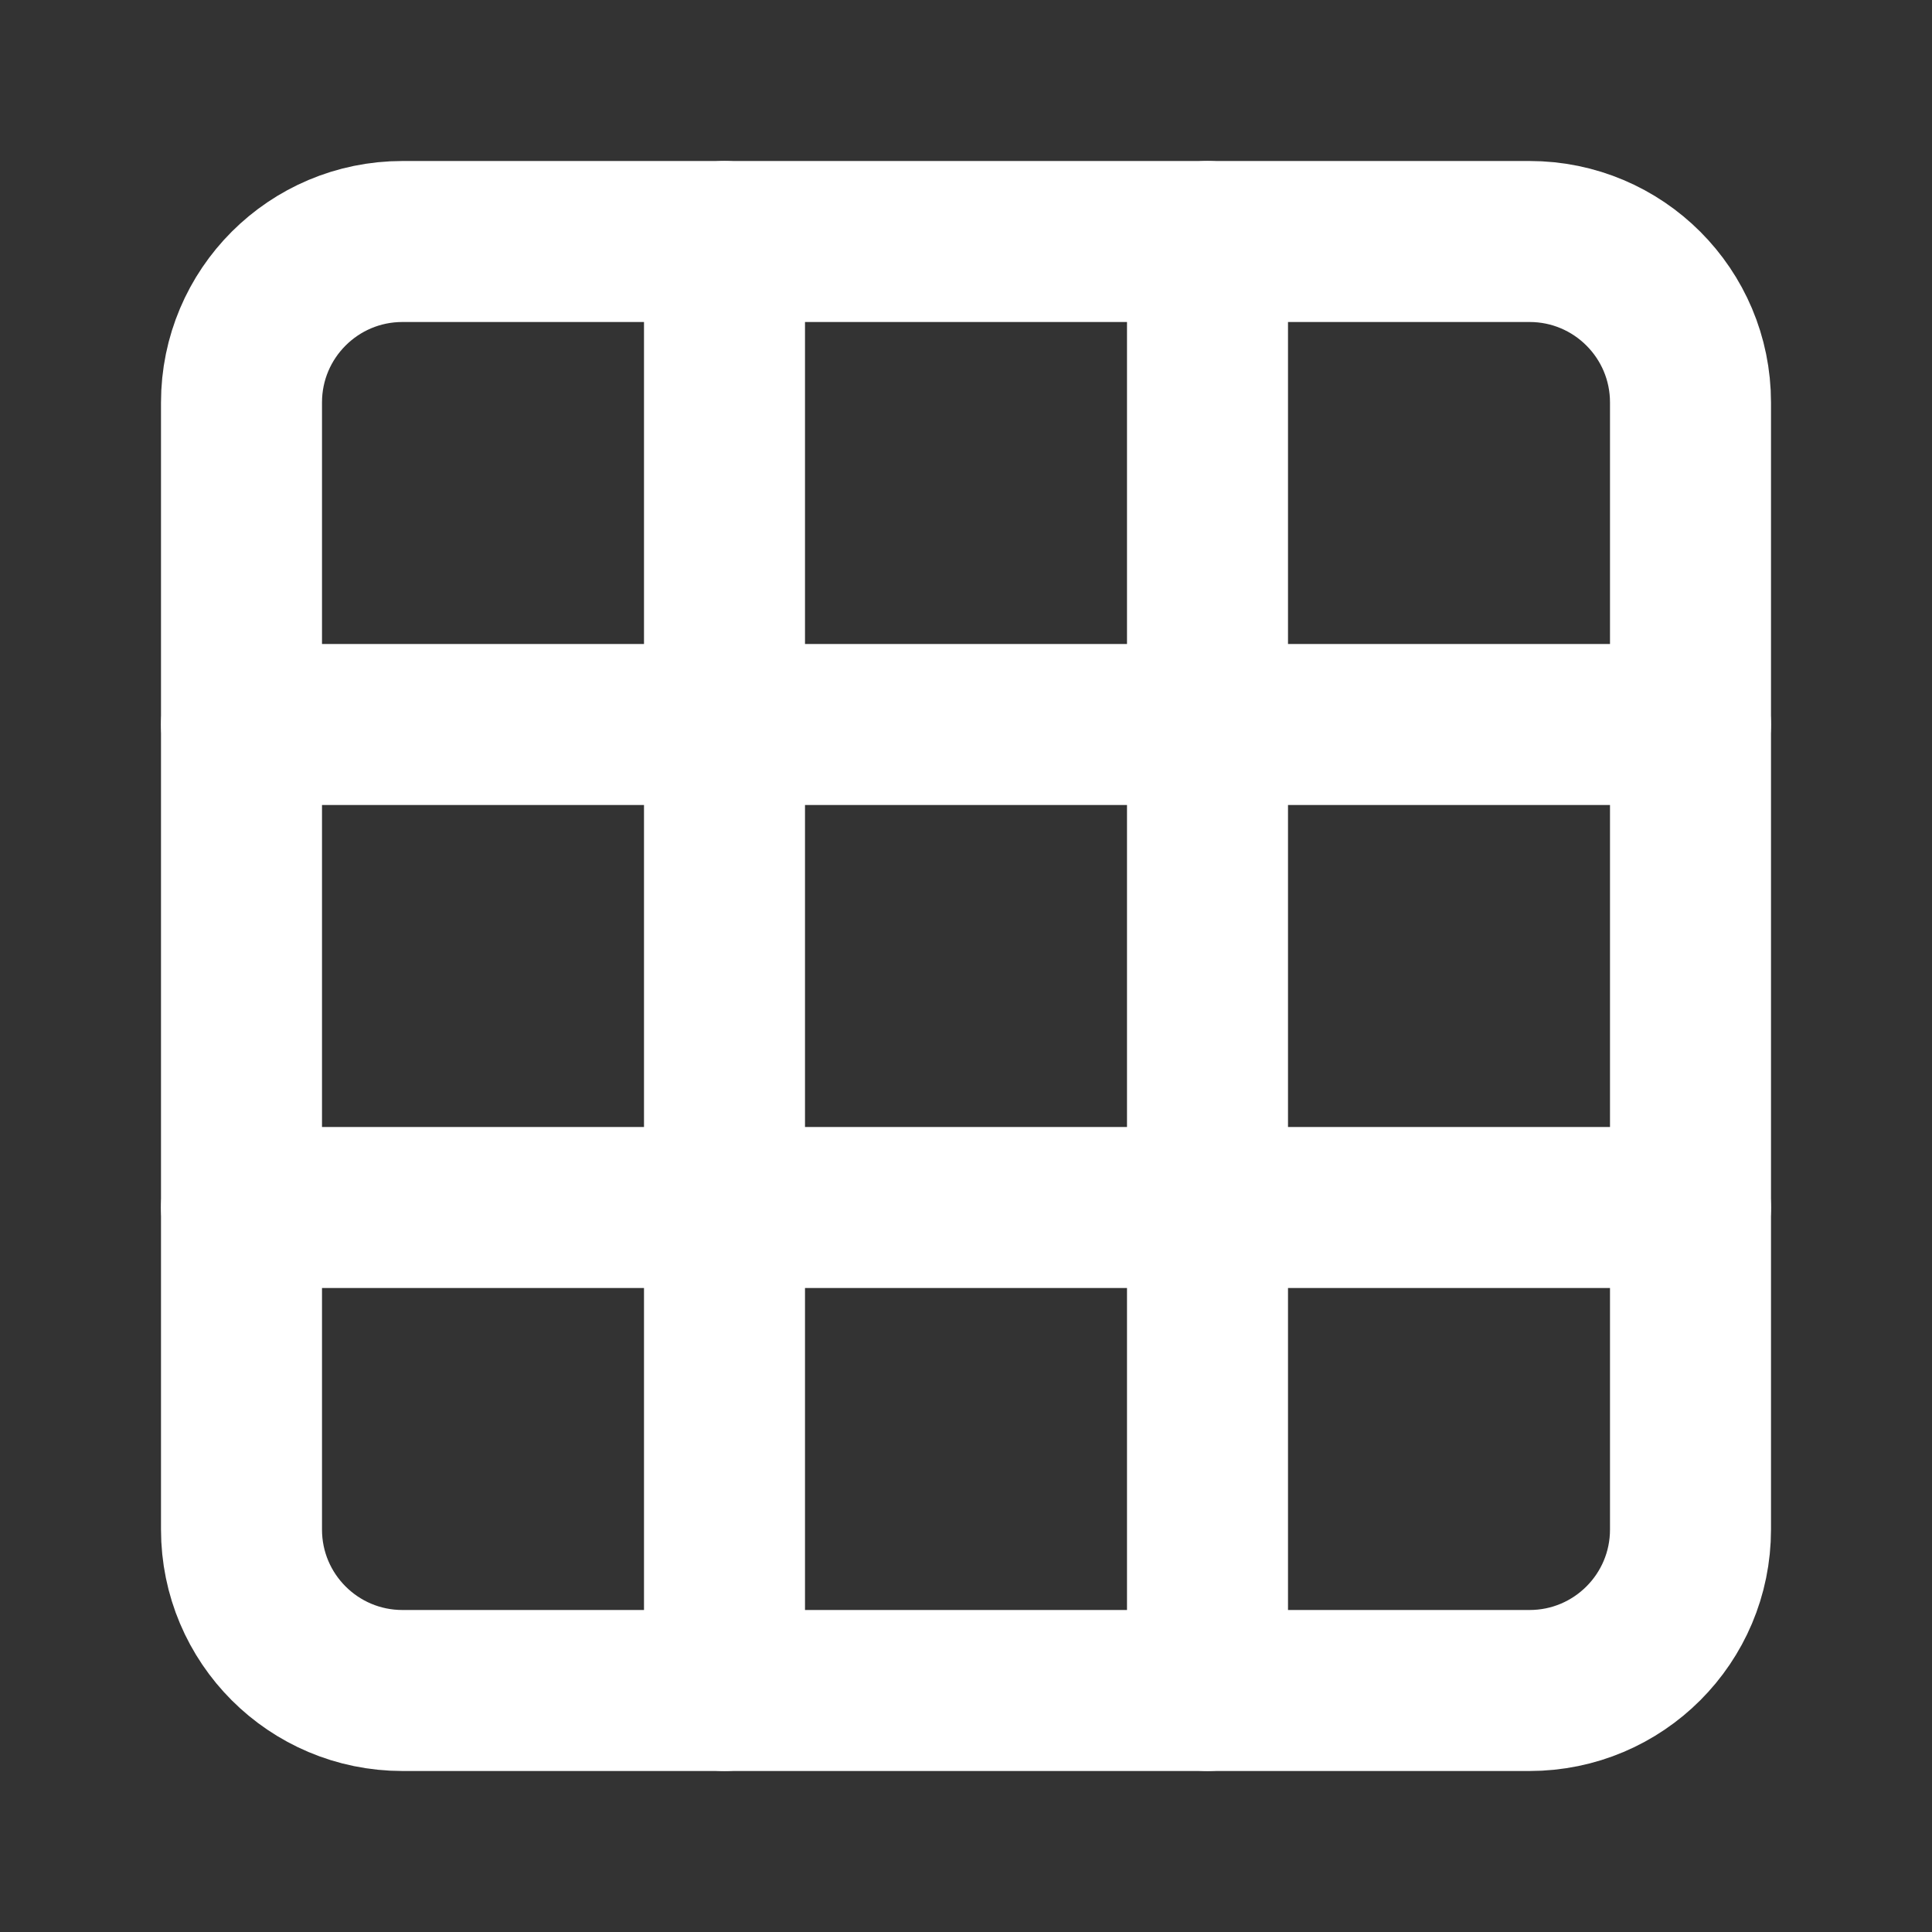
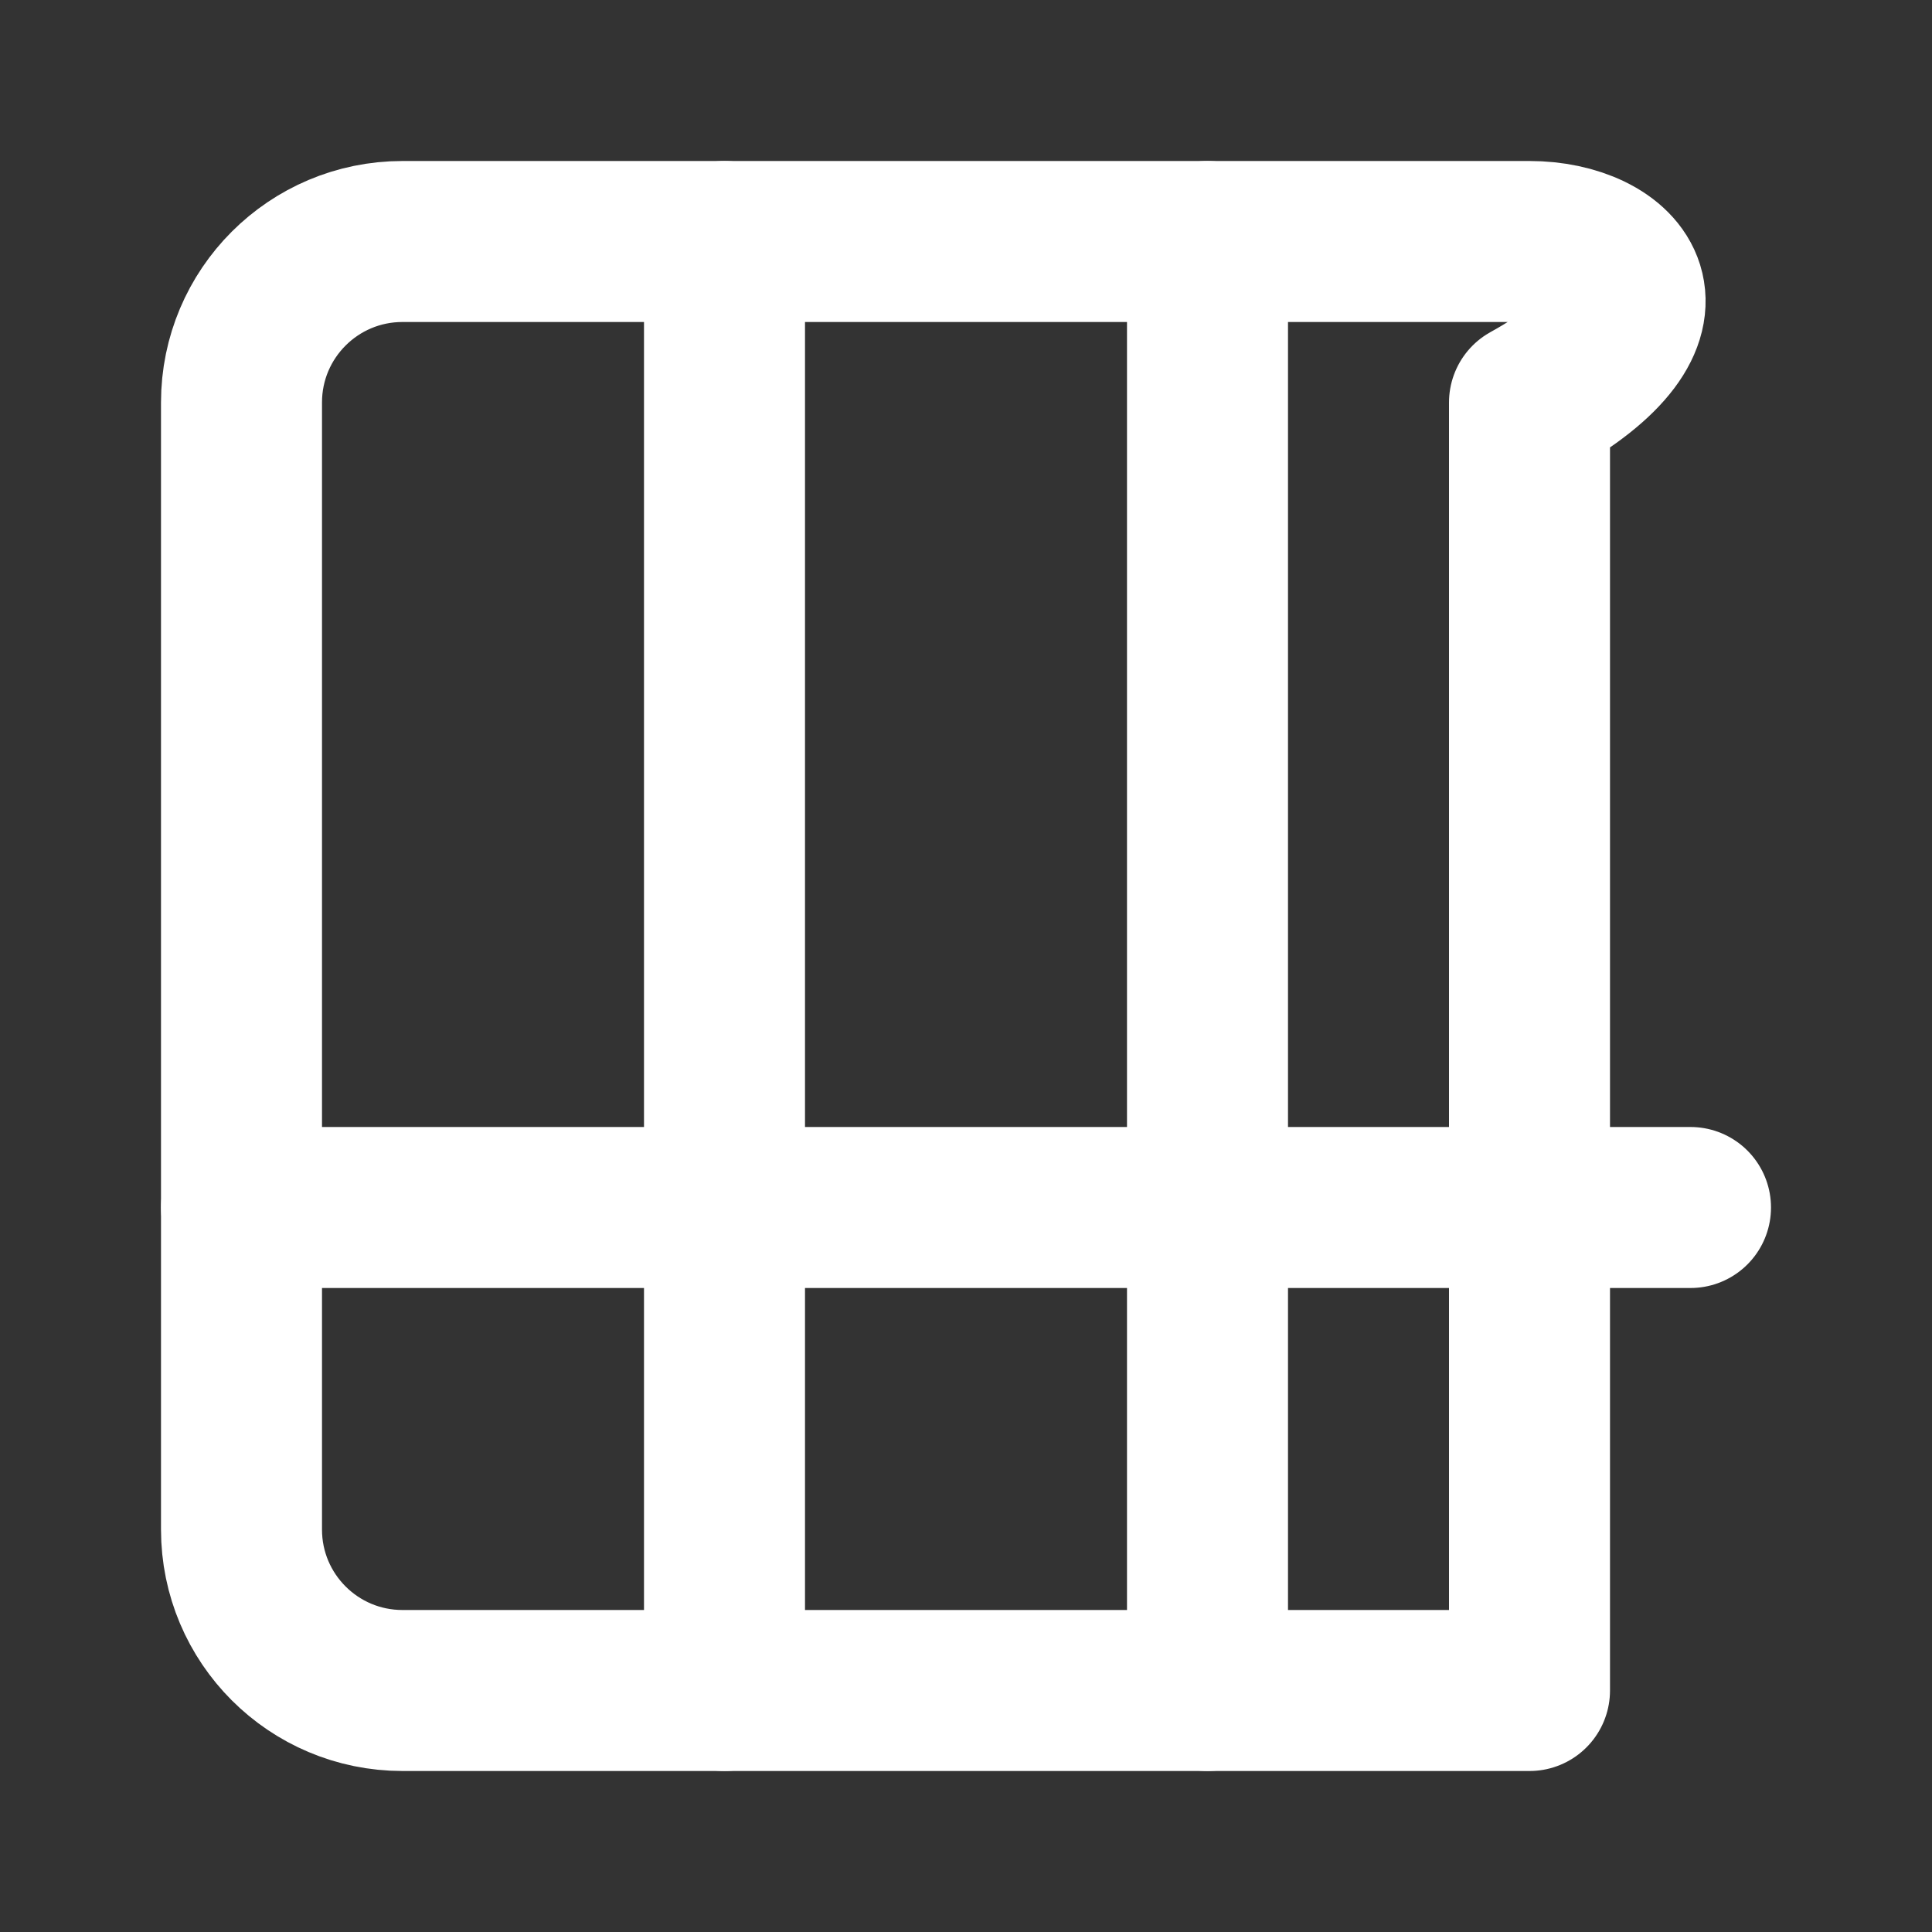
<svg xmlns="http://www.w3.org/2000/svg" width="24" height="24" viewBox="0 0 24 24" fill="none">
  <rect x="0" y="0" width="24" height="24" fill="#333333" stroke="none" />
  <g id="grid">
-     <path id="Vector" d="M19 3H5C3.895 3 3 3.895 3 5V19C3 20.105 3.895 21 5 21H19C20.105 21 21 20.105 21 19V5C21 3.895 20.105 3 19 3Z" stroke="white" stroke-width="2" stroke-linecap="round" stroke-linejoin="round" />
-     <path id="Vector_2" d="M3 9H21" stroke="white" stroke-width="2" stroke-linecap="round" stroke-linejoin="round" />
+     <path id="Vector" d="M19 3H5C3.895 3 3 3.895 3 5V19C3 20.105 3.895 21 5 21H19V5C21 3.895 20.105 3 19 3Z" stroke="white" stroke-width="2" stroke-linecap="round" stroke-linejoin="round" />
    <path id="Vector_3" d="M3 15H21" stroke="white" stroke-width="2" stroke-linecap="round" stroke-linejoin="round" />
    <path id="Vector_4" d="M9 3V21" stroke="white" stroke-width="2" stroke-linecap="round" stroke-linejoin="round" />
    <path id="Vector_5" d="M15 3V21" stroke="white" stroke-width="2" stroke-linecap="round" stroke-linejoin="round" />
  </g>
</svg>